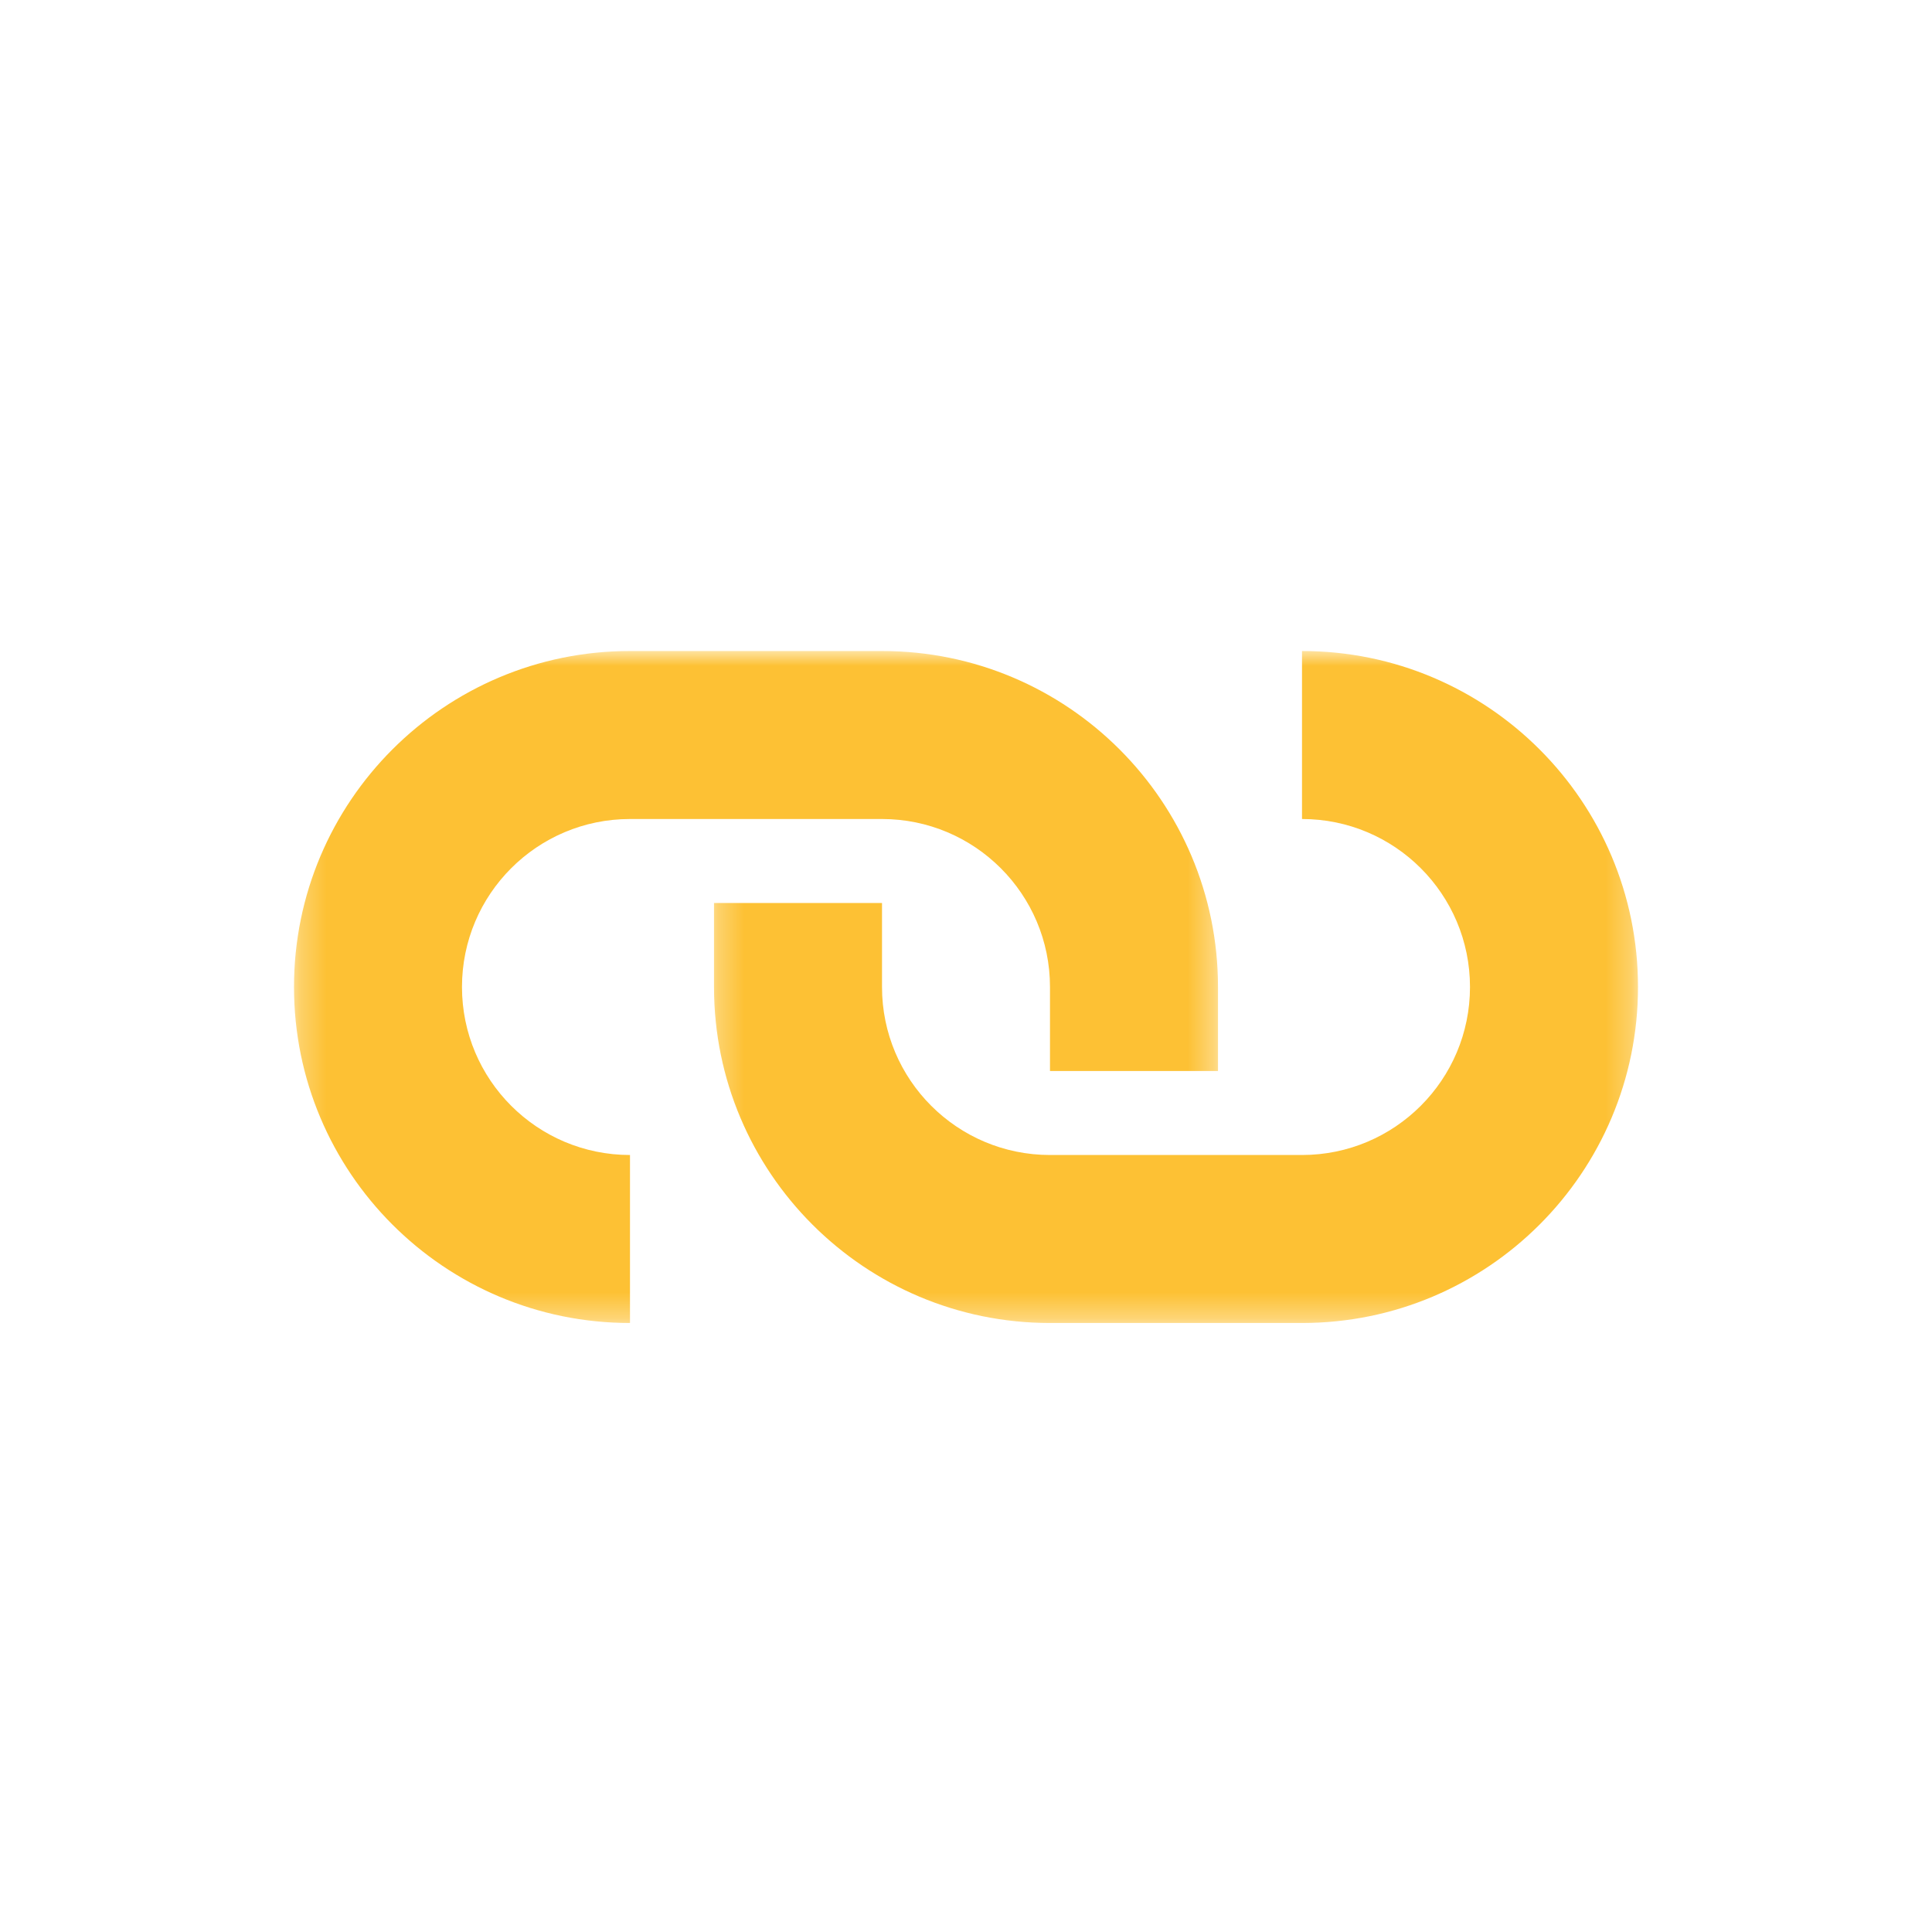
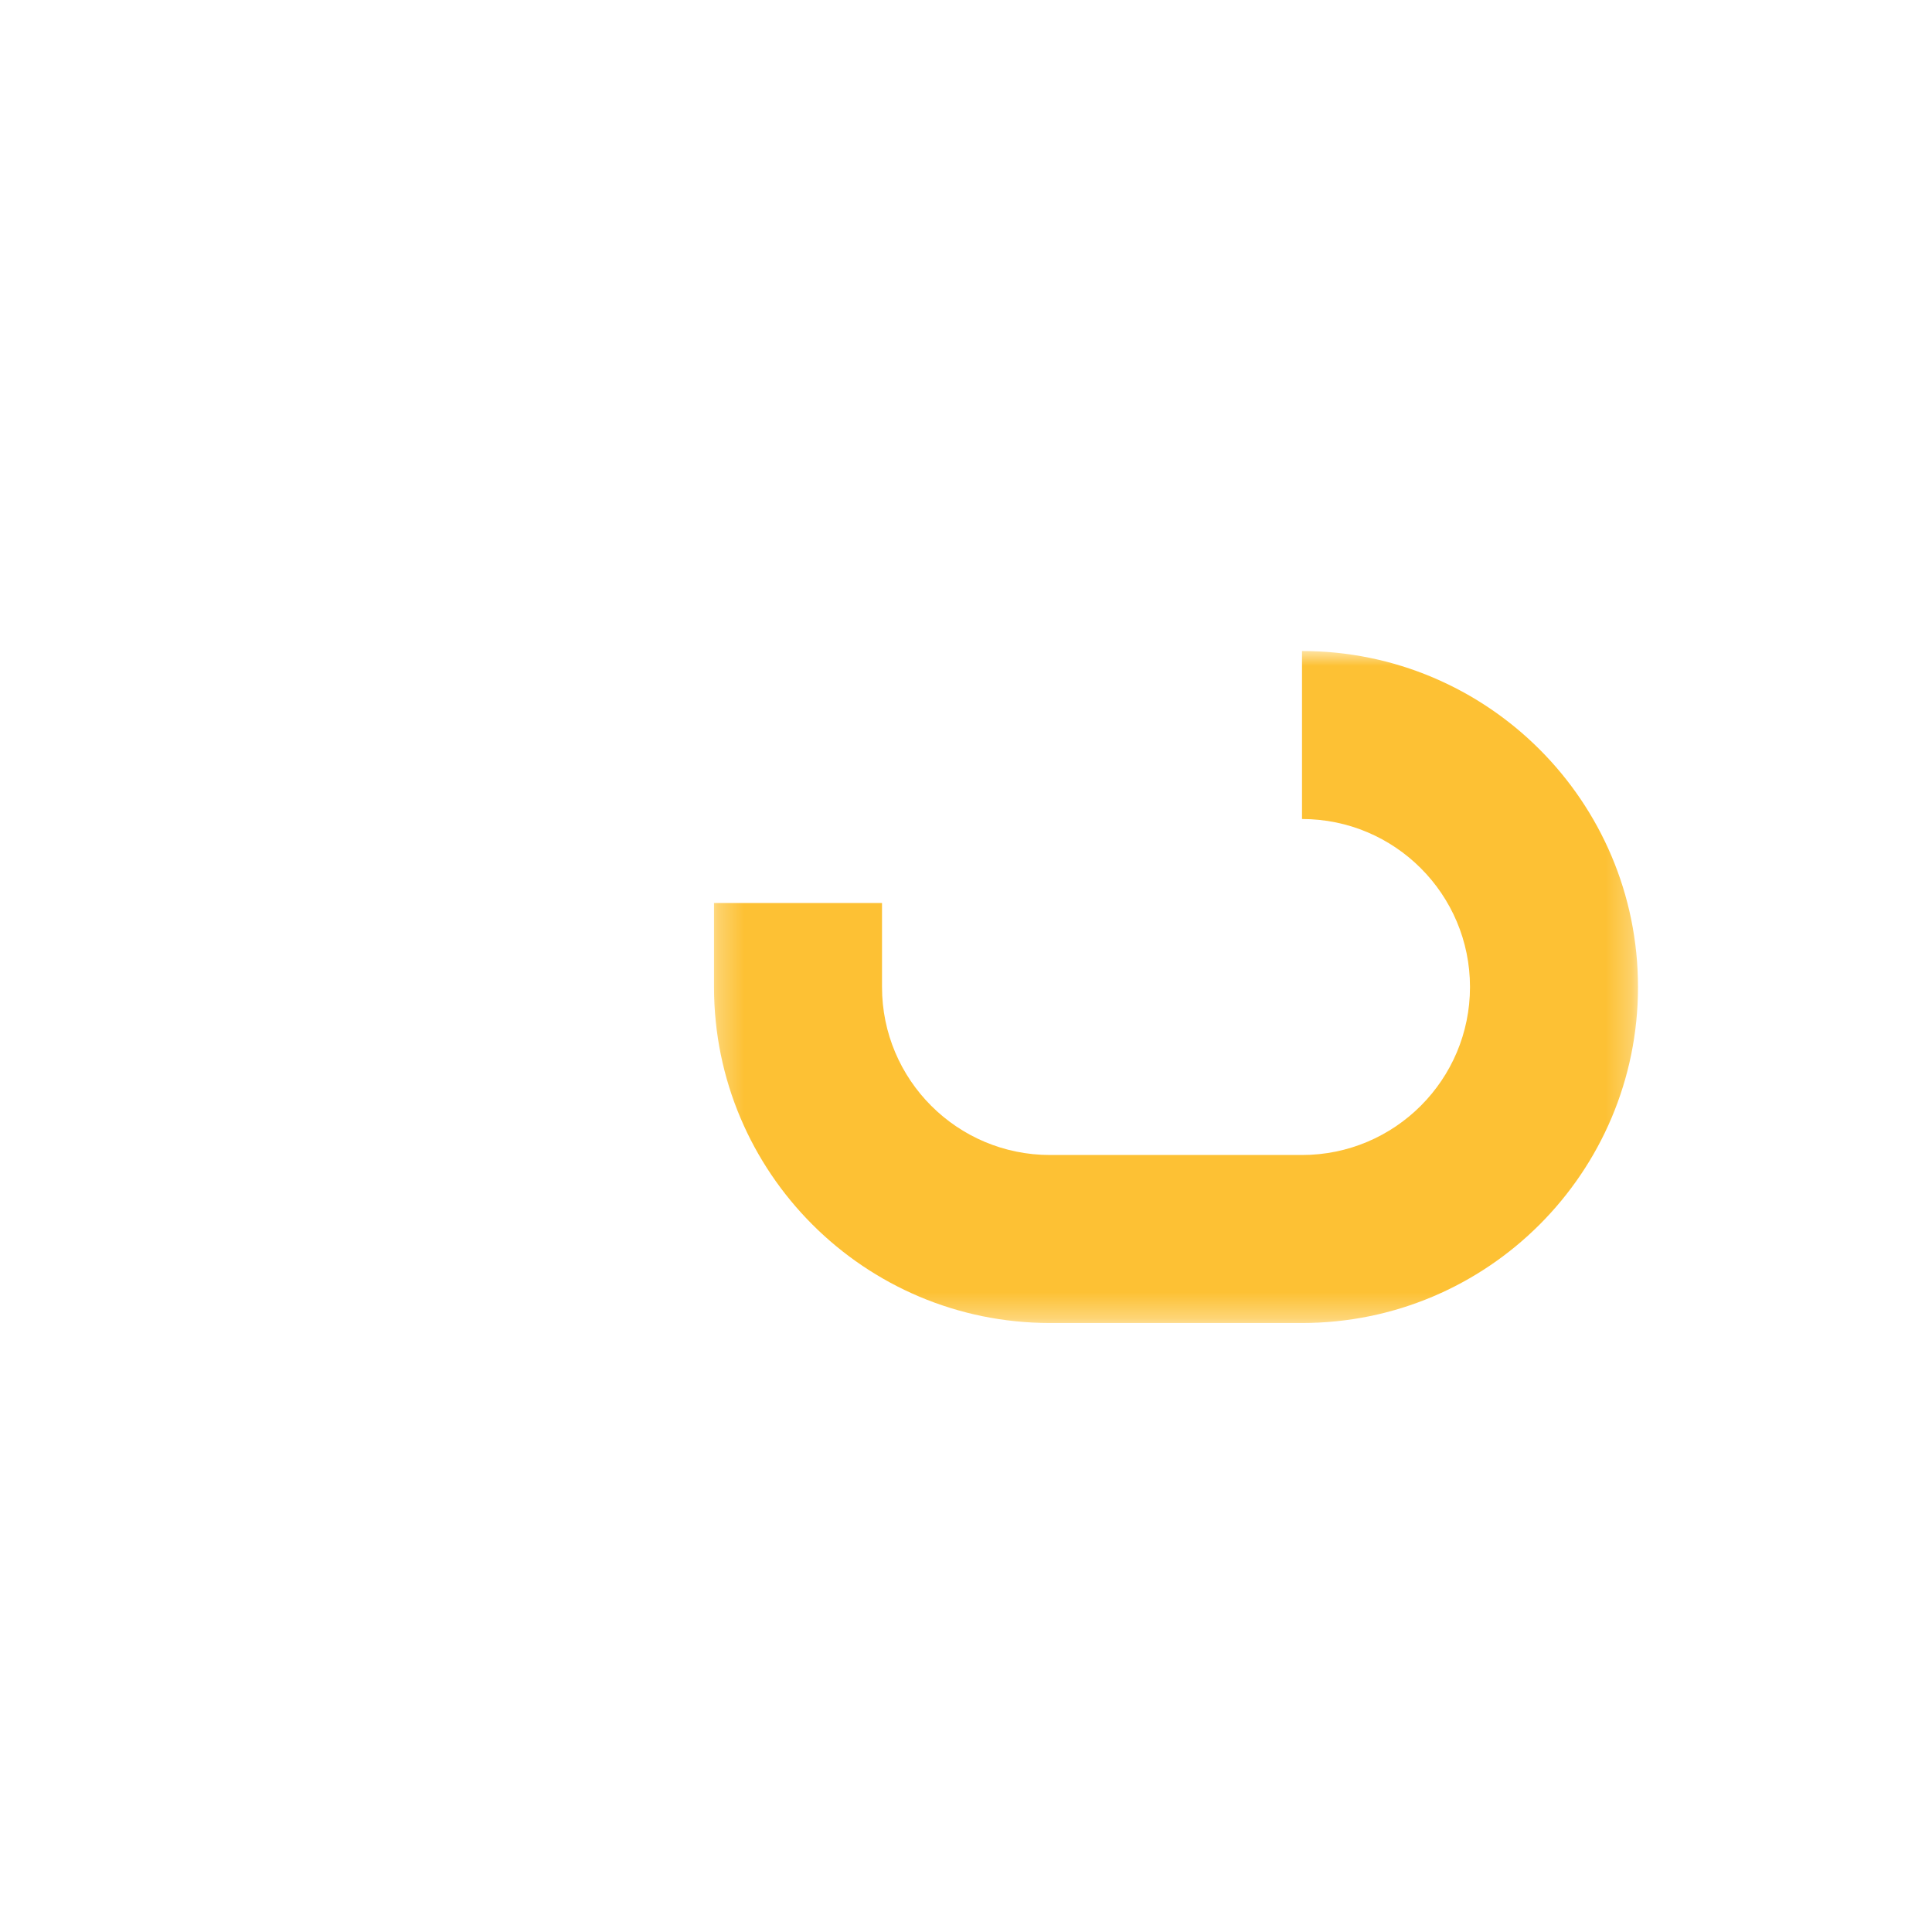
<svg xmlns="http://www.w3.org/2000/svg" width="74" height="74" viewBox="0 0 74 74" fill="none">
  <mask id="mask0_40_65" style="mask-type:luminance" maskUnits="userSpaceOnUse" x="11" y="24" width="36" height="27">
    <path d="M11.261 24.935H46.662V50.674H11.261V24.935Z" fill="white" />
  </mask>
  <g mask="url(#mask0_40_65)">
-     <path fill-rule="evenodd" clip-rule="evenodd" d="M33.782 31.37H24.13C20.576 31.37 17.695 34.251 17.695 37.804C17.695 41.358 20.576 44.239 24.13 44.239V50.674C17.023 50.674 11.261 44.912 11.261 37.804C11.261 30.697 17.023 24.935 24.13 24.935H33.782C40.89 24.935 46.652 30.697 46.652 37.804V41.022H40.217V37.804C40.217 34.251 37.336 31.37 33.782 31.37Z" fill="#FDC134" />
-   </g>
+     </g>
  <mask id="mask1_40_65" style="mask-type:luminance" maskUnits="userSpaceOnUse" x="27" y="24" width="36" height="27">
    <path d="M27.278 24.935H62.739V50.674H27.278V24.935Z" fill="white" />
  </mask>
  <g mask="url(#mask1_40_65)">
    <path fill-rule="evenodd" clip-rule="evenodd" d="M40.218 44.239H49.87C53.423 44.239 56.304 41.358 56.304 37.804C56.304 34.251 53.423 31.37 49.87 31.37V24.935C56.977 24.935 62.739 30.697 62.739 37.804C62.739 44.912 56.977 50.674 49.87 50.674H40.218C33.11 50.674 27.348 44.912 27.348 37.804V34.587H33.783V37.804C33.783 41.358 36.664 44.239 40.218 44.239Z" fill="#FDC134" />
  </g>
</svg>